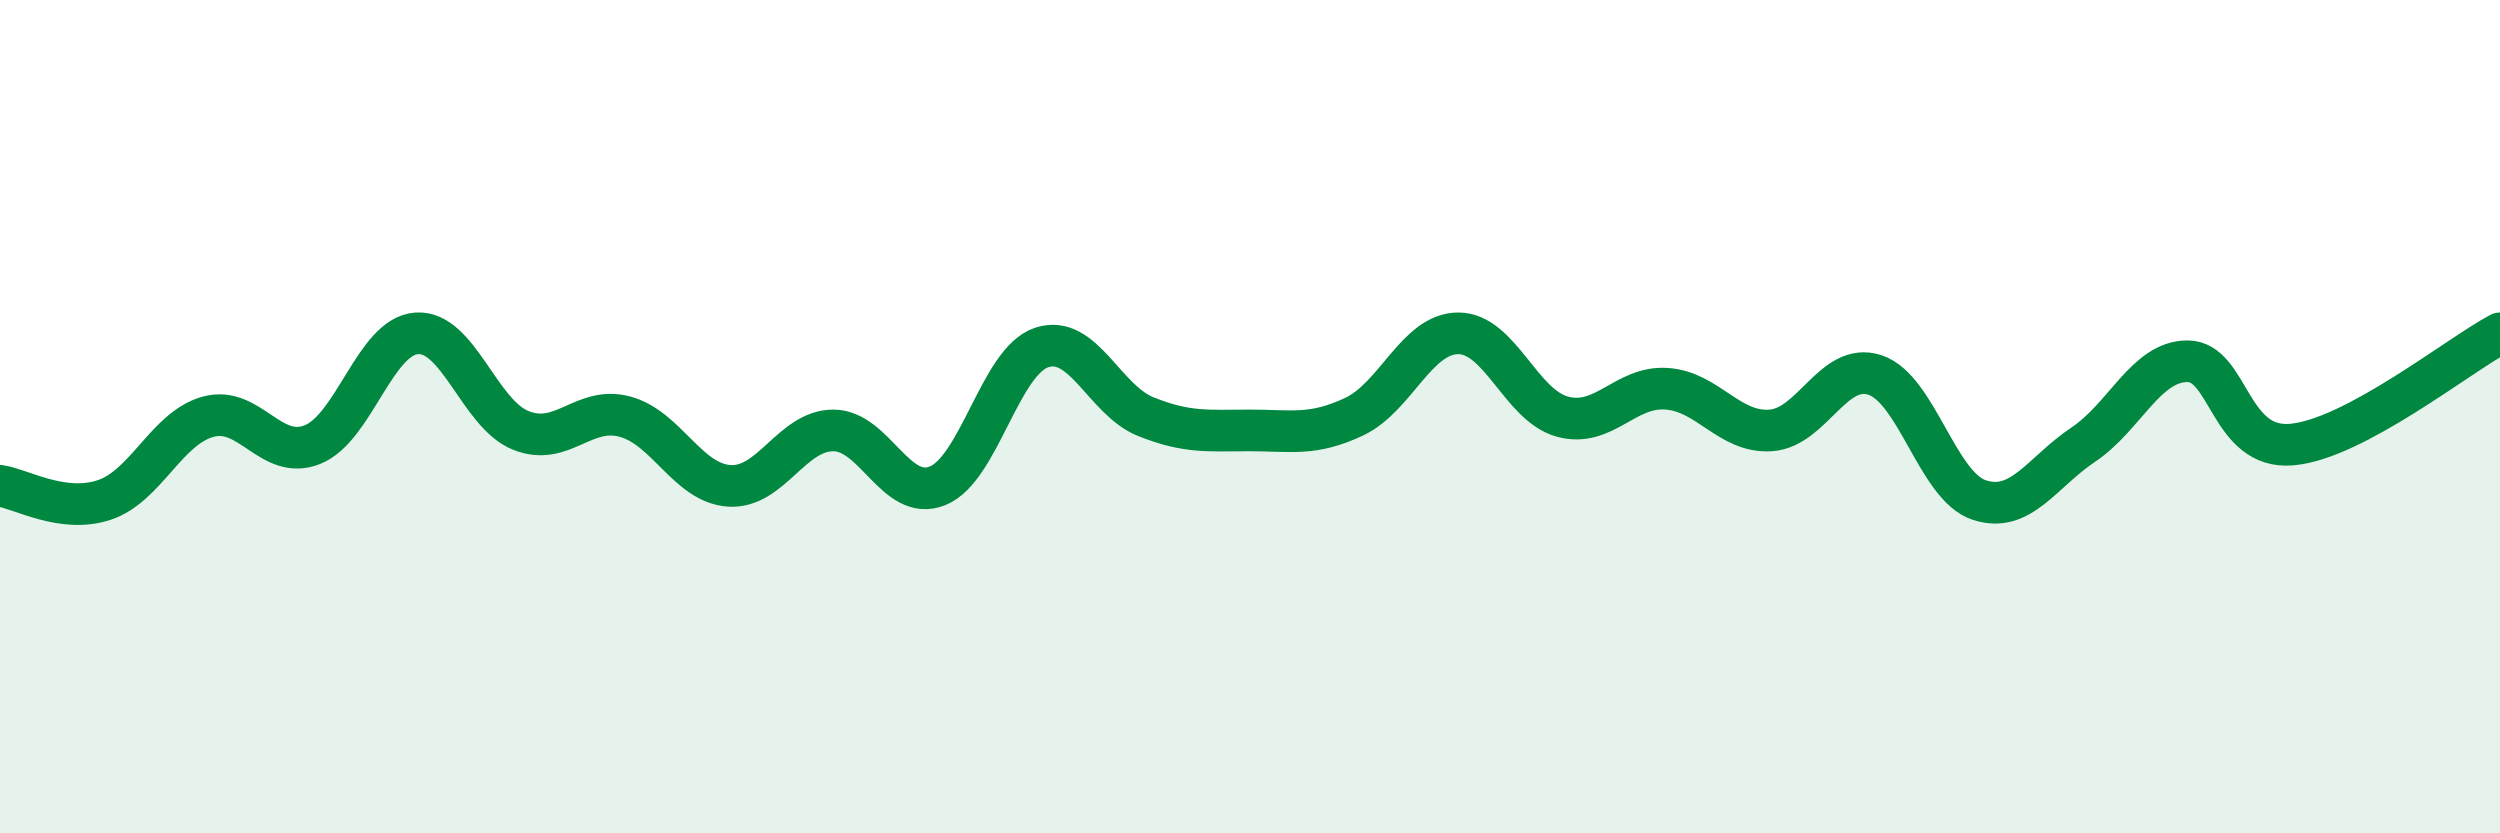
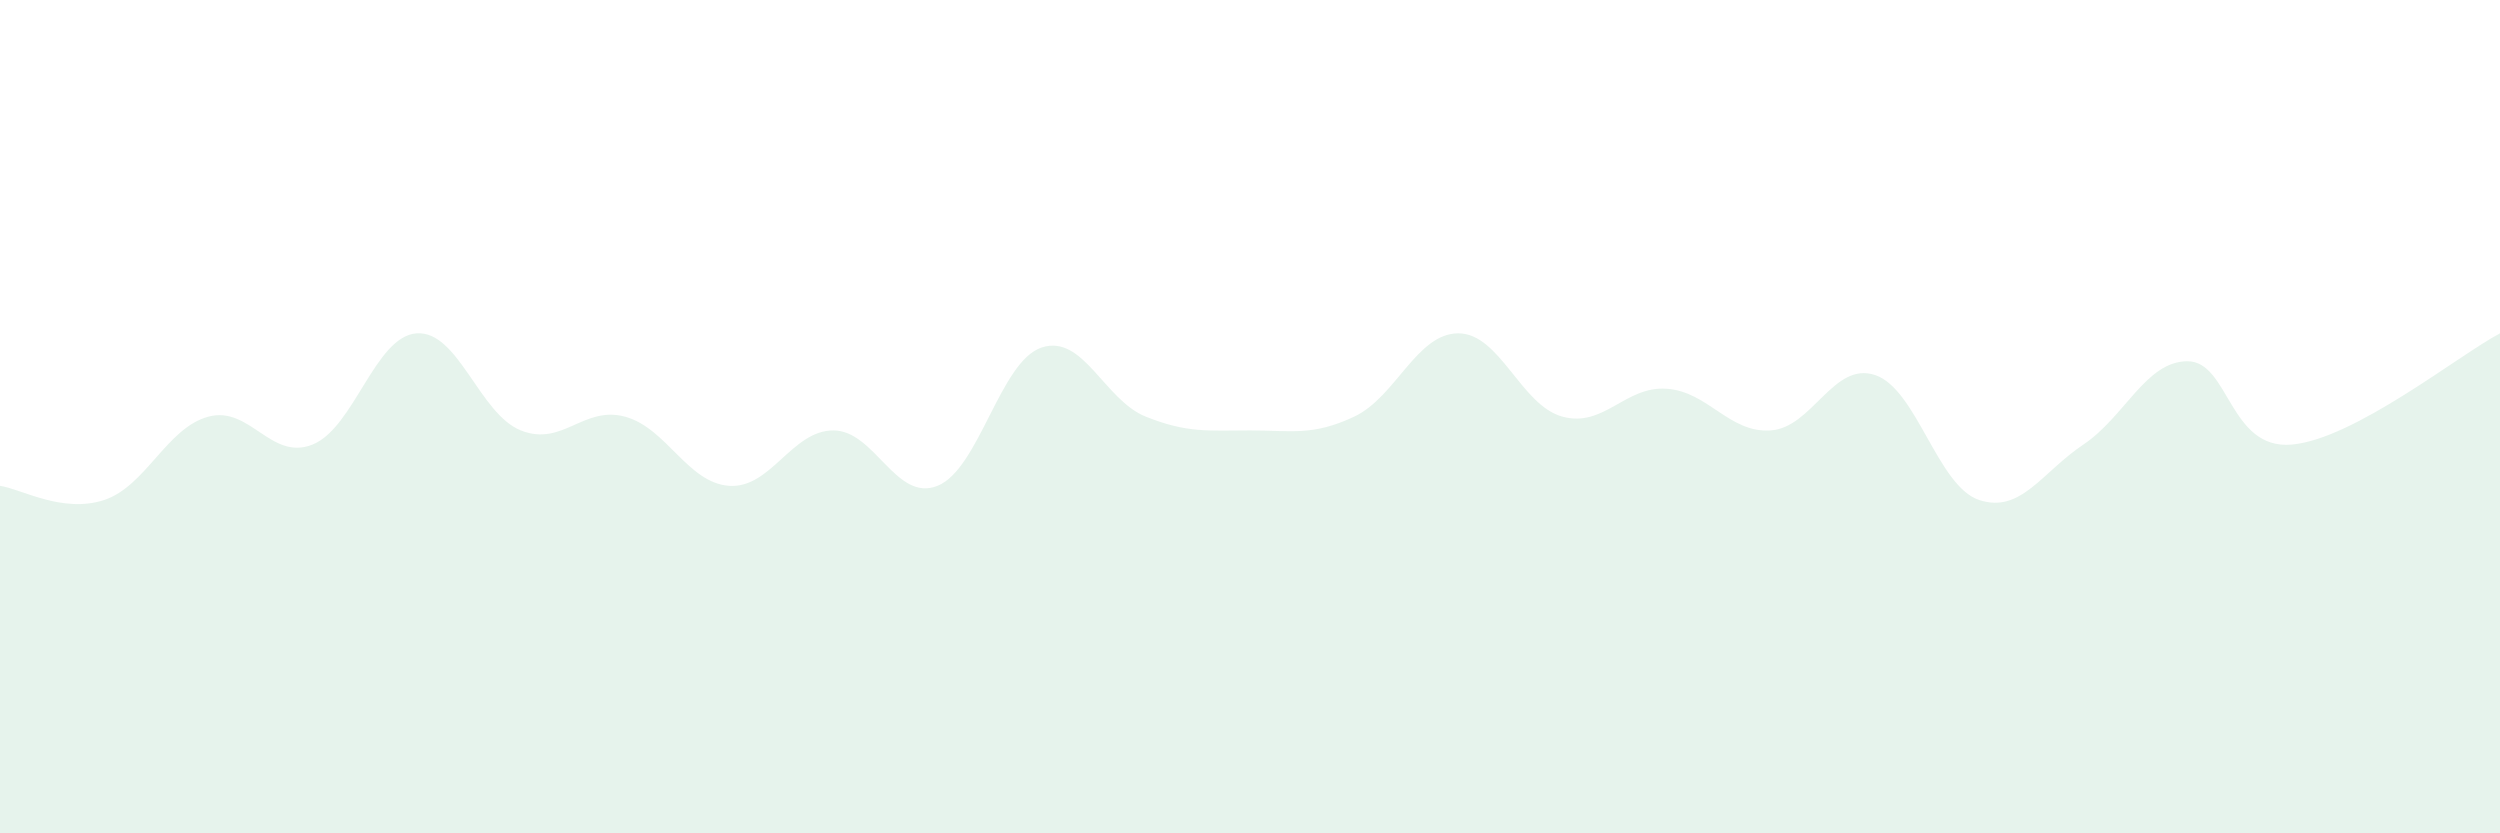
<svg xmlns="http://www.w3.org/2000/svg" width="60" height="20" viewBox="0 0 60 20">
  <path d="M 0,11.66 C 0.5,11.73 1.5,12.33 2.5,12 C 3.5,11.67 4,10.27 5,10 C 6,9.73 6.5,11.07 7.5,10.67 C 8.5,10.27 9,8.07 10,8 C 11,7.93 11.5,9.93 12.5,10.33 C 13.5,10.73 14,9.73 15,10 C 16,10.27 16.5,11.59 17.5,11.66 C 18.5,11.73 19,10.33 20,10.33 C 21,10.33 21.5,12.06 22.5,11.66 C 23.5,11.26 24,8.67 25,8.34 C 26,8.01 26.5,9.6 27.5,10 C 28.5,10.4 29,10.33 30,10.33 C 31,10.33 31.5,10.47 32.5,10 C 33.5,9.53 34,8 35,8 C 36,8 36.5,9.73 37.5,10 C 38.5,10.27 39,9.26 40,9.33 C 41,9.4 41.5,10.4 42.5,10.33 C 43.5,10.26 44,8.67 45,9 C 46,9.33 46.5,11.67 47.5,12 C 48.5,12.33 49,11.34 50,10.67 C 51,10 51.5,8.67 52.5,8.67 C 53.5,8.67 53.5,10.8 55,10.67 C 56.5,10.54 59,8.53 60,8L60 20L0 20Z" fill="#008740" opacity="0.1" stroke-linecap="round" stroke-linejoin="round" />
-   <path d="M 0,11.66 C 0.5,11.73 1.5,12.33 2.5,12 C 3.5,11.67 4,10.27 5,10 C 6,9.73 6.5,11.07 7.5,10.67 C 8.5,10.27 9,8.07 10,8 C 11,7.93 11.5,9.93 12.5,10.33 C 13.5,10.73 14,9.73 15,10 C 16,10.27 16.5,11.59 17.5,11.66 C 18.5,11.73 19,10.33 20,10.33 C 21,10.33 21.5,12.06 22.5,11.66 C 23.5,11.26 24,8.67 25,8.34 C 26,8.01 26.5,9.6 27.5,10 C 28.5,10.4 29,10.33 30,10.33 C 31,10.33 31.5,10.47 32.5,10 C 33.5,9.53 34,8 35,8 C 36,8 36.5,9.73 37.5,10 C 38.5,10.27 39,9.26 40,9.33 C 41,9.4 41.5,10.4 42.5,10.33 C 43.5,10.26 44,8.67 45,9 C 46,9.33 46.5,11.67 47.5,12 C 48.5,12.33 49,11.34 50,10.67 C 51,10 51.5,8.67 52.5,8.67 C 53.5,8.67 53.5,10.8 55,10.67 C 56.5,10.54 59,8.53 60,8" stroke="#008740" stroke-width="1" fill="none" stroke-linecap="round" stroke-linejoin="round" />
</svg>